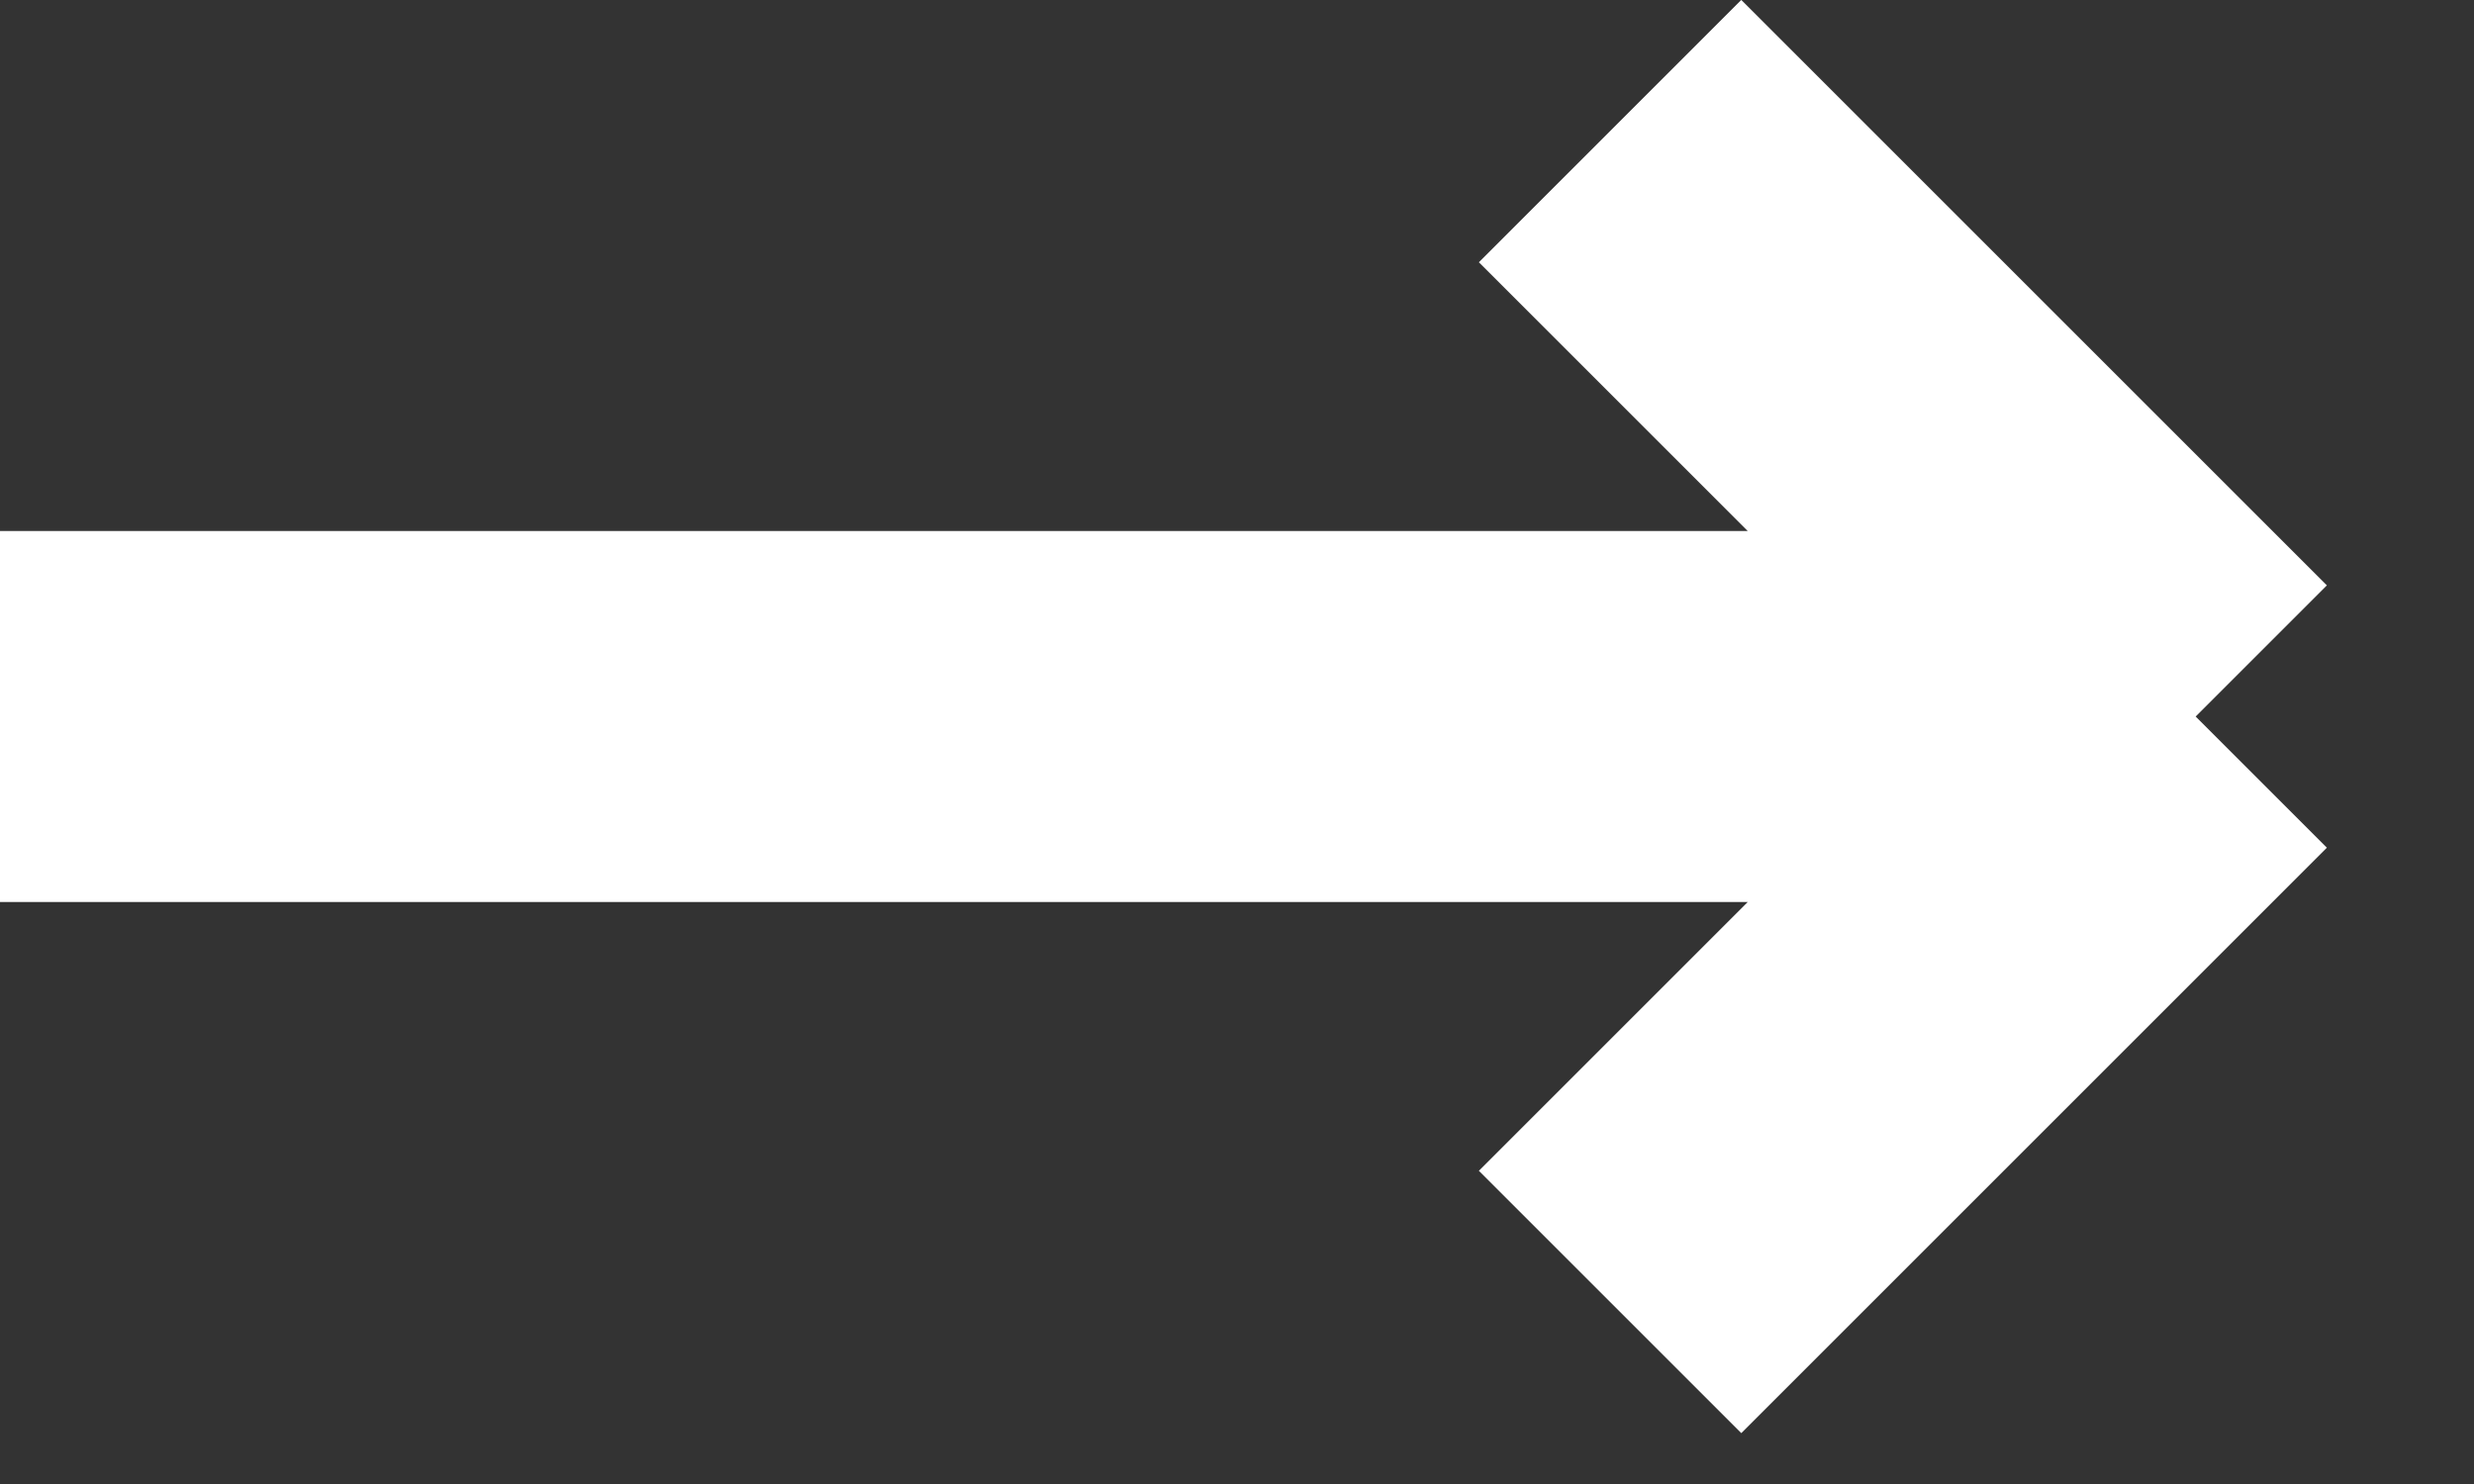
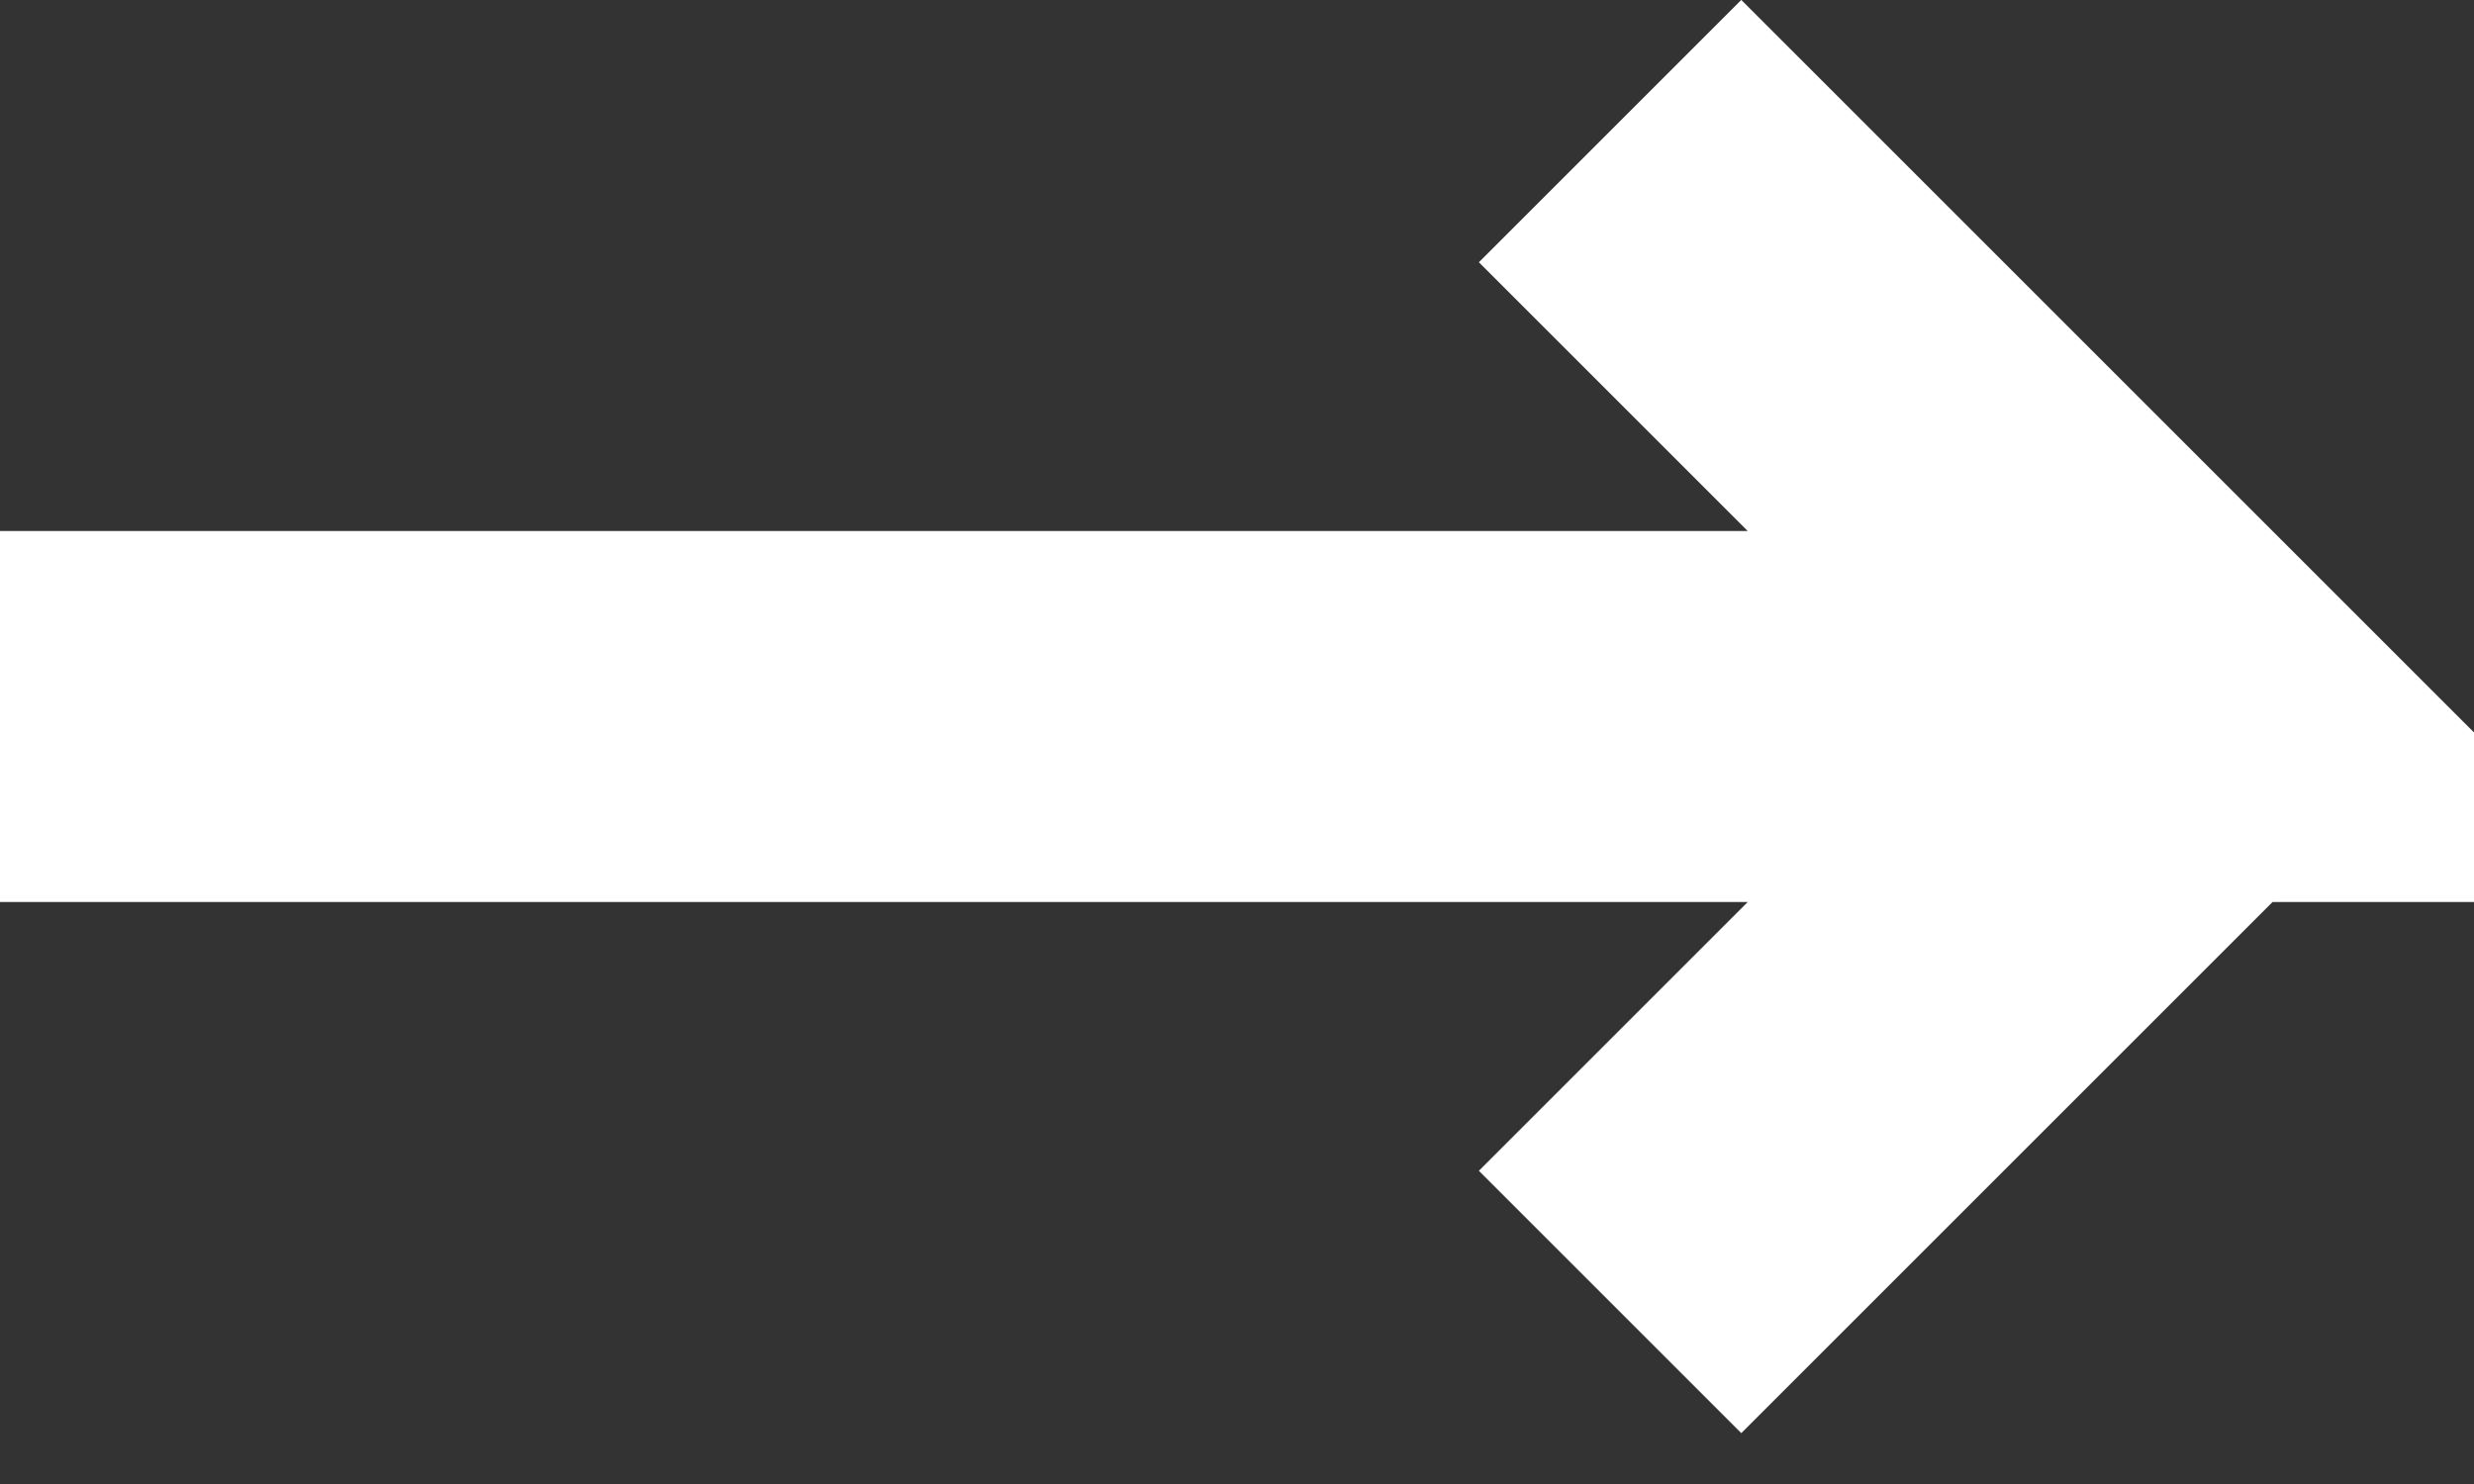
<svg xmlns="http://www.w3.org/2000/svg" preserveAspectRatio="none" width="100%" height="100%" overflow="visible" style="display: block;" viewBox="0 0 10 6" fill="none">
  <rect x="0" y="0" width="10" height="6" fill="#333333" stroke="none" />
-   <path id="Vector 71" d="M0 2.897H8.875M8.875 2.897L6.508 0.53M8.875 2.897L6.508 5.264" stroke="white" stroke-width="1.5" />
+   <path id="Vector 71" d="M0 2.897H8.875L6.508 0.53M8.875 2.897L6.508 5.264" stroke="white" stroke-width="1.5" />
</svg>